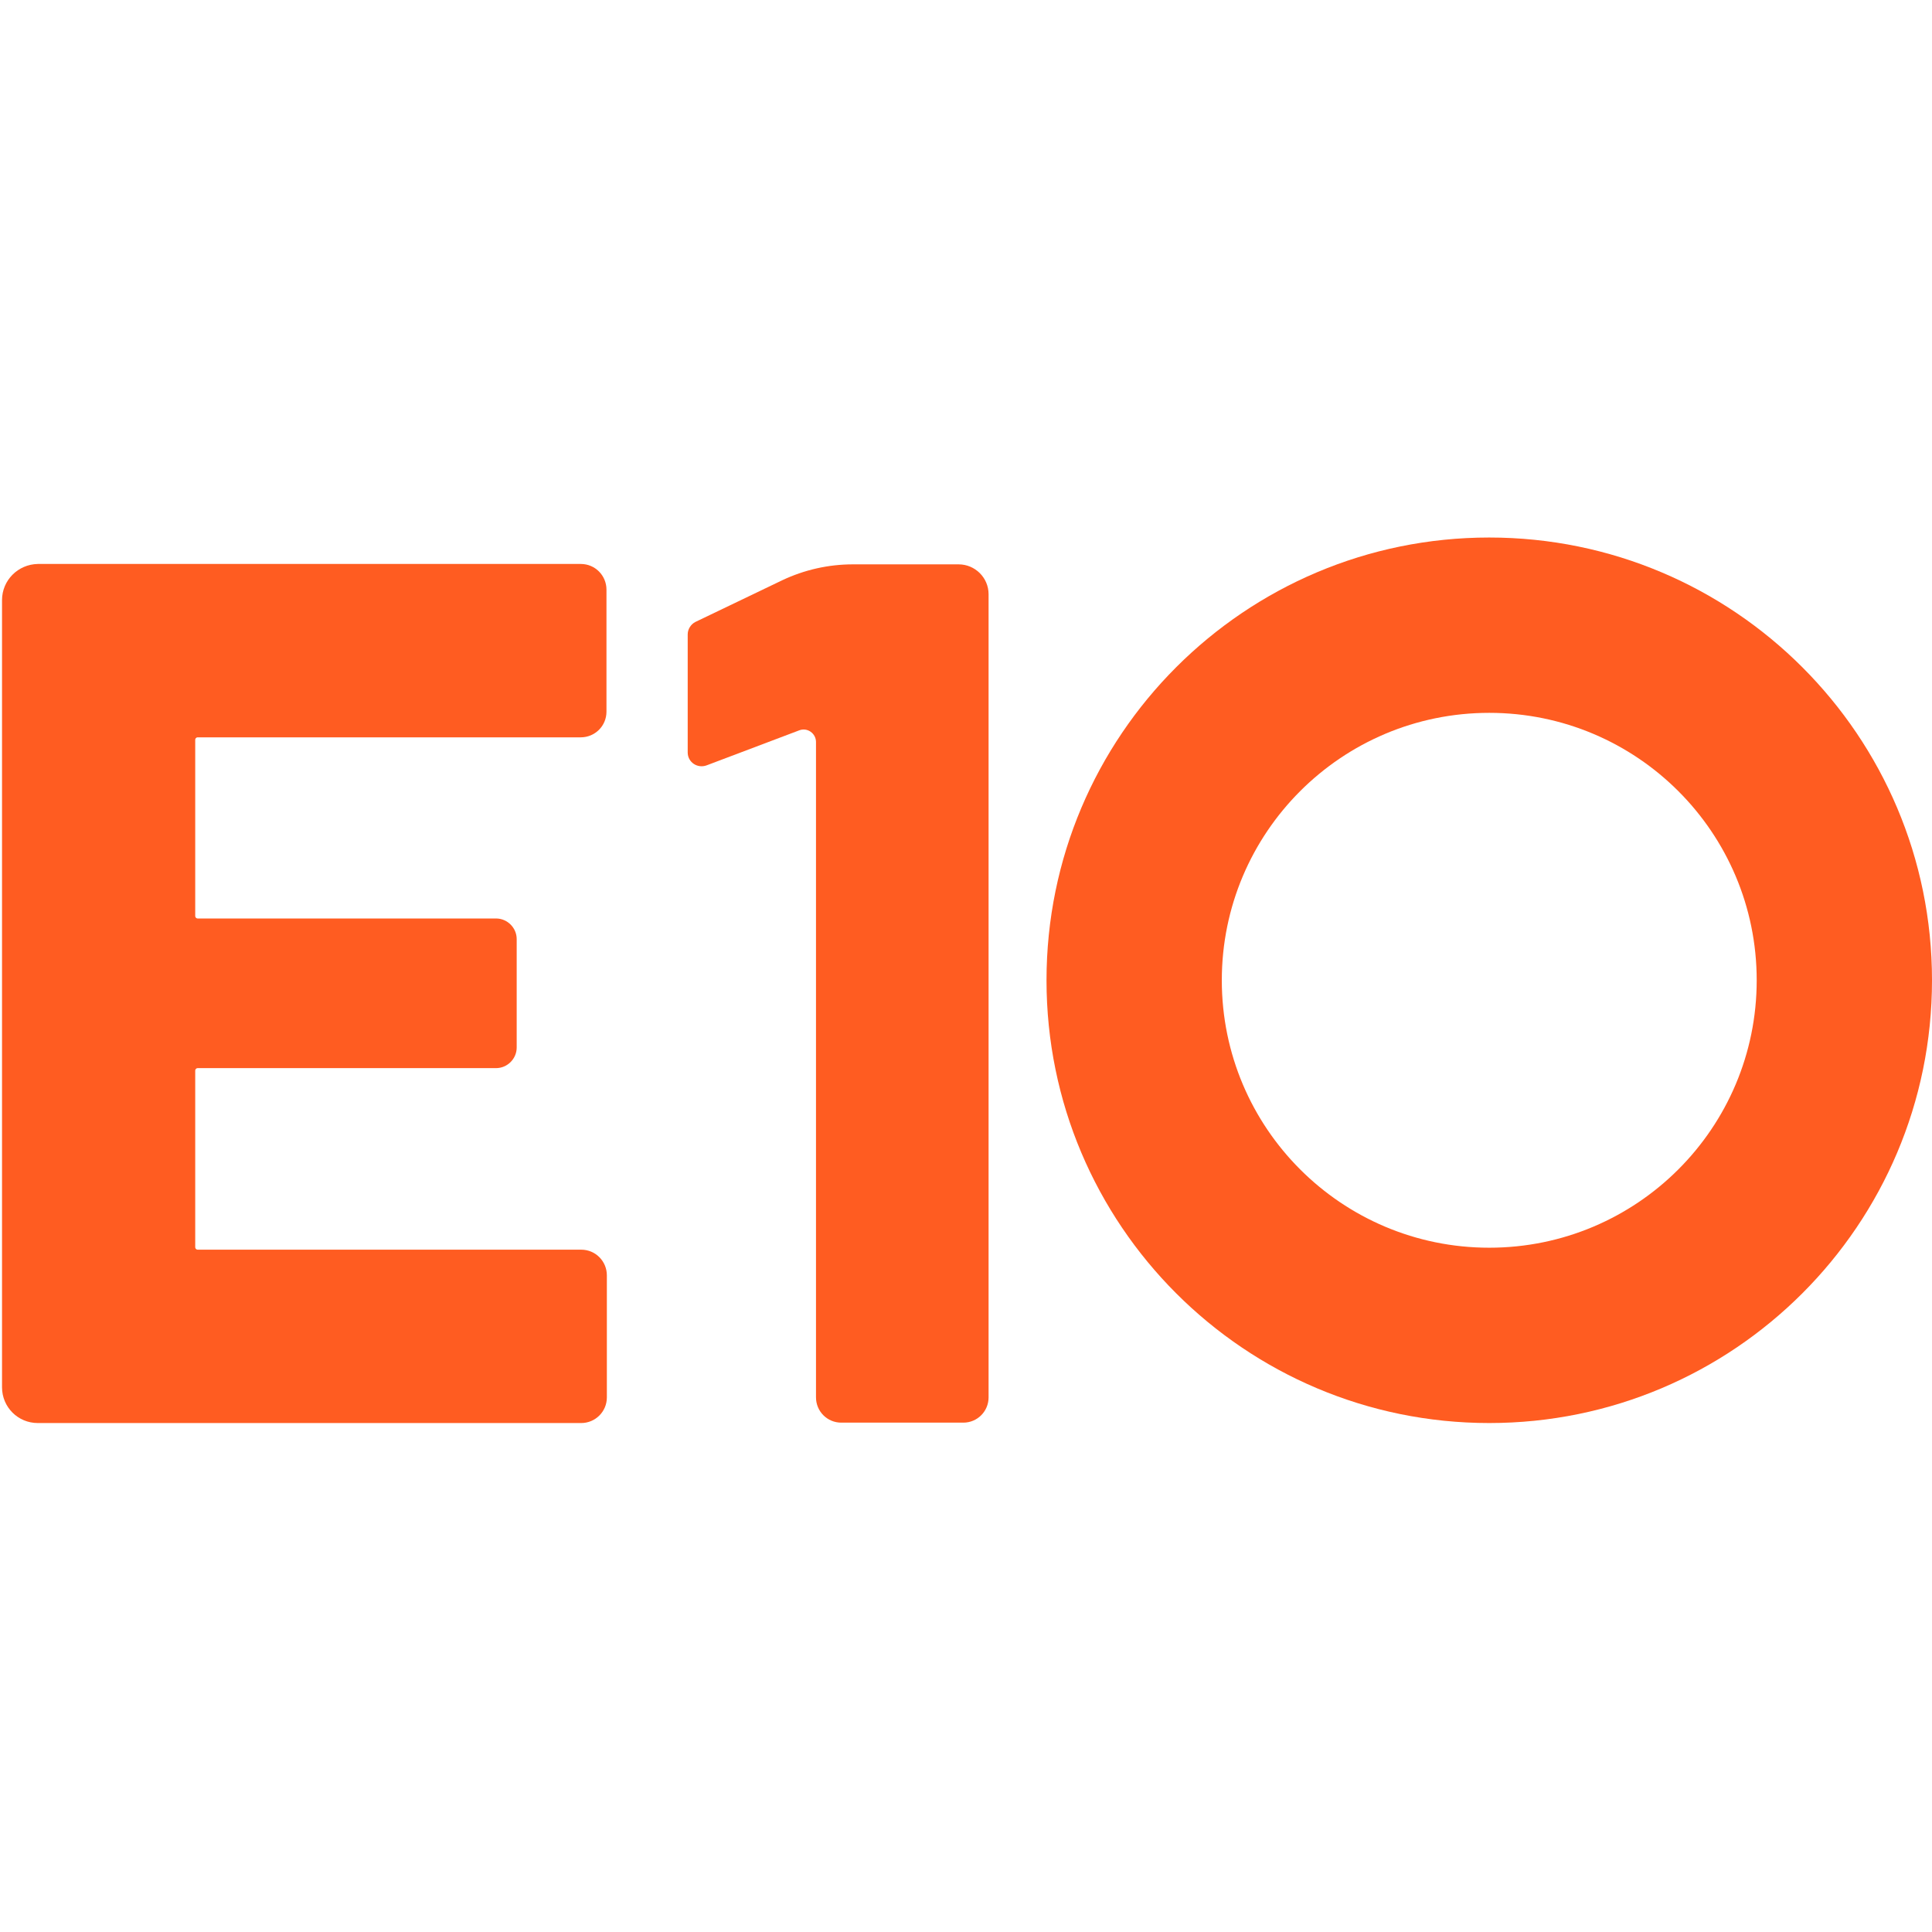
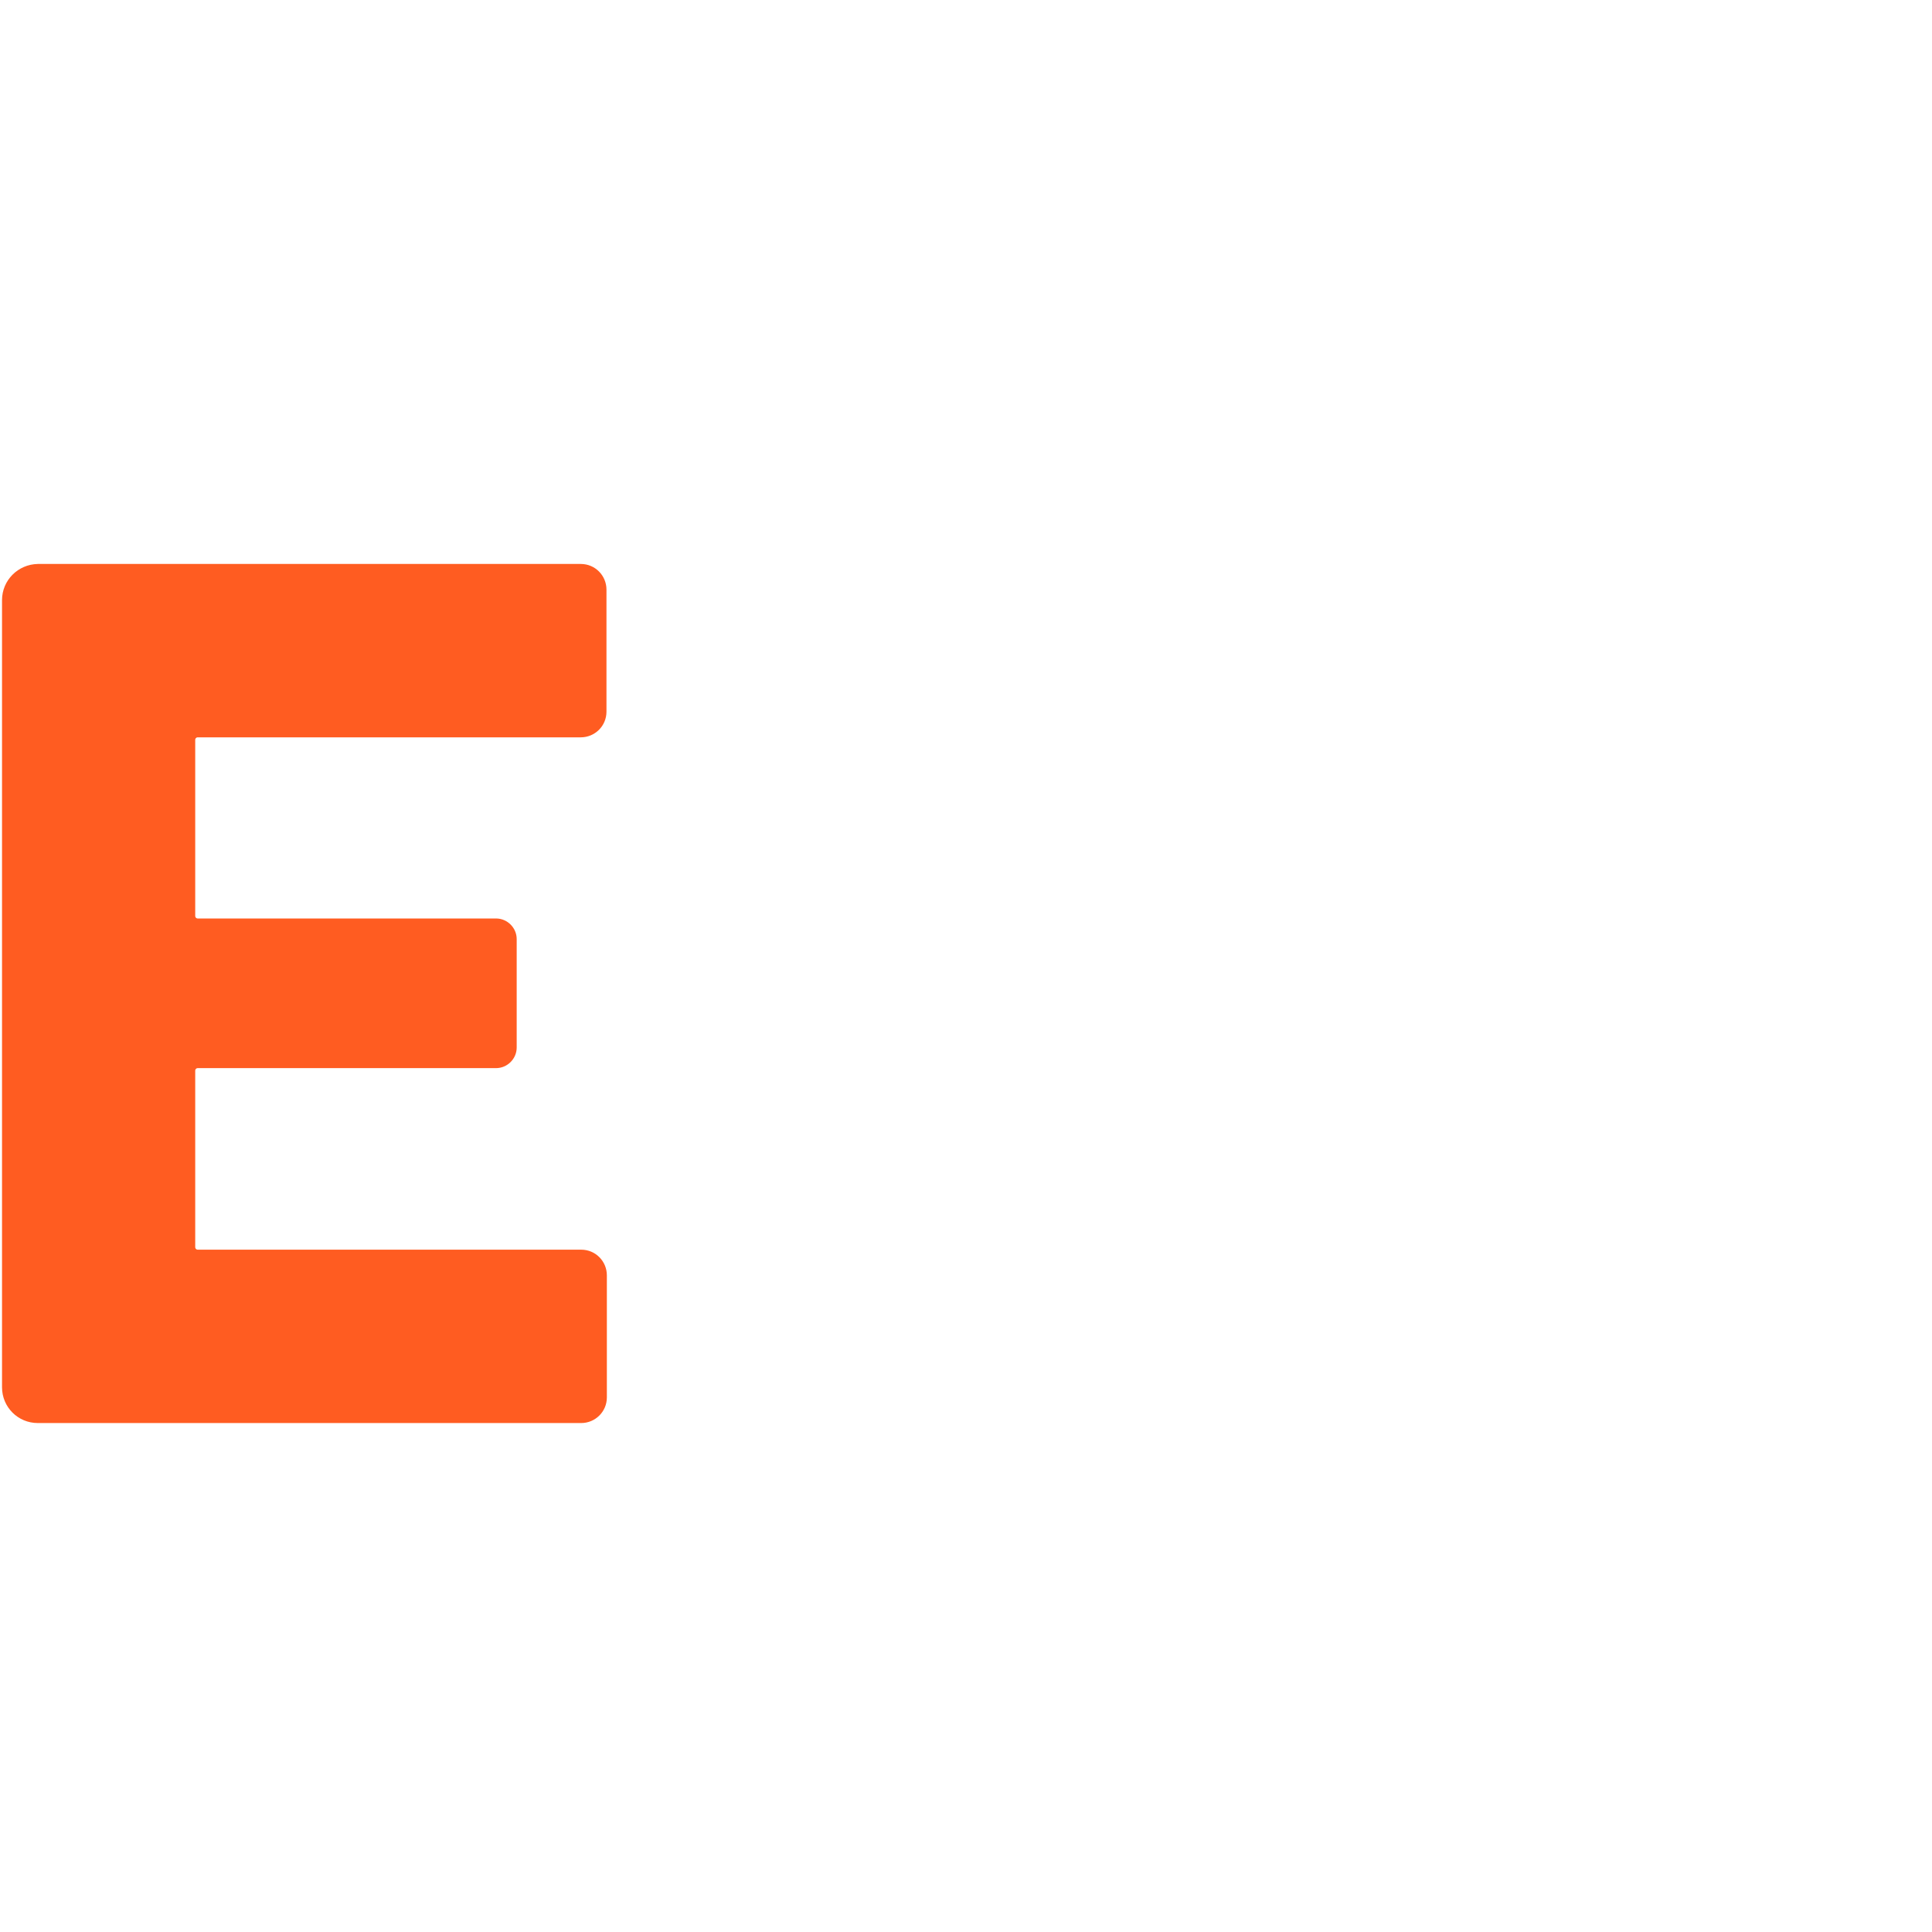
<svg xmlns="http://www.w3.org/2000/svg" width="64" height="64" viewBox="0 0 64 64" fill="none">
-   <path d="M19.24 24.425C19.704 24.425 20.09 24.052 20.09 23.575V19.532C20.09 19.068 19.717 18.682 19.24 18.682H6.467H2.604H1.252C0.595 18.695 0.067 19.223 0.067 19.88V45.955C0.067 46.612 0.595 47.14 1.252 47.14H2.616H6.479H19.253C19.717 47.14 20.103 46.766 20.103 46.29V42.247C20.103 41.783 19.73 41.397 19.253 41.397H6.544C6.505 41.397 6.467 41.358 6.467 41.319V35.461C6.467 35.422 6.505 35.383 6.544 35.383H16.433C16.807 35.383 17.116 35.074 17.116 34.701V31.108C17.116 30.735 16.807 30.426 16.433 30.426H6.544C6.505 30.426 6.467 30.387 6.467 30.348V24.502C6.467 24.464 6.505 24.425 6.544 24.425H19.24Z" fill="#FF5C21" />
-   <path d="M25.91 19.223L23.039 20.601C22.884 20.678 22.781 20.845 22.781 21.013V24.927C22.781 25.249 23.103 25.468 23.412 25.352L26.477 24.193C26.747 24.09 27.031 24.296 27.031 24.58V46.29C27.031 46.753 27.404 47.127 27.868 47.127H31.911C32.375 47.127 32.748 46.753 32.748 46.29V19.686C32.748 19.133 32.297 18.695 31.756 18.695H28.254C27.443 18.695 26.645 18.875 25.91 19.223Z" fill="#FF5C21" />
-   <path d="M49.333 17.806C41.234 17.806 34.667 24.374 34.667 32.473C34.667 40.573 41.234 47.14 49.333 47.14C57.433 47.14 64 40.573 64 32.473C64 24.374 57.433 17.806 49.333 17.806ZM49.333 41.332C44.44 41.332 40.474 37.366 40.474 32.473C40.474 27.58 44.44 23.614 49.333 23.614C54.227 23.614 58.193 27.58 58.193 32.473C58.193 37.366 54.227 41.332 49.333 41.332Z" fill="#FF5C21" />
+   <path d="M19.24 24.425C19.704 24.425 20.09 24.052 20.09 23.575V19.532C20.09 19.068 19.717 18.682 19.24 18.682H6.467H2.604H1.252C0.595 18.695 0.067 19.223 0.067 19.88V45.955C0.067 46.612 0.595 47.14 1.252 47.14H2.616H19.253C19.717 47.14 20.103 46.766 20.103 46.29V42.247C20.103 41.783 19.73 41.397 19.253 41.397H6.544C6.505 41.397 6.467 41.358 6.467 41.319V35.461C6.467 35.422 6.505 35.383 6.544 35.383H16.433C16.807 35.383 17.116 35.074 17.116 34.701V31.108C17.116 30.735 16.807 30.426 16.433 30.426H6.544C6.505 30.426 6.467 30.387 6.467 30.348V24.502C6.467 24.464 6.505 24.425 6.544 24.425H19.24Z" fill="#FF5C21" />
</svg>